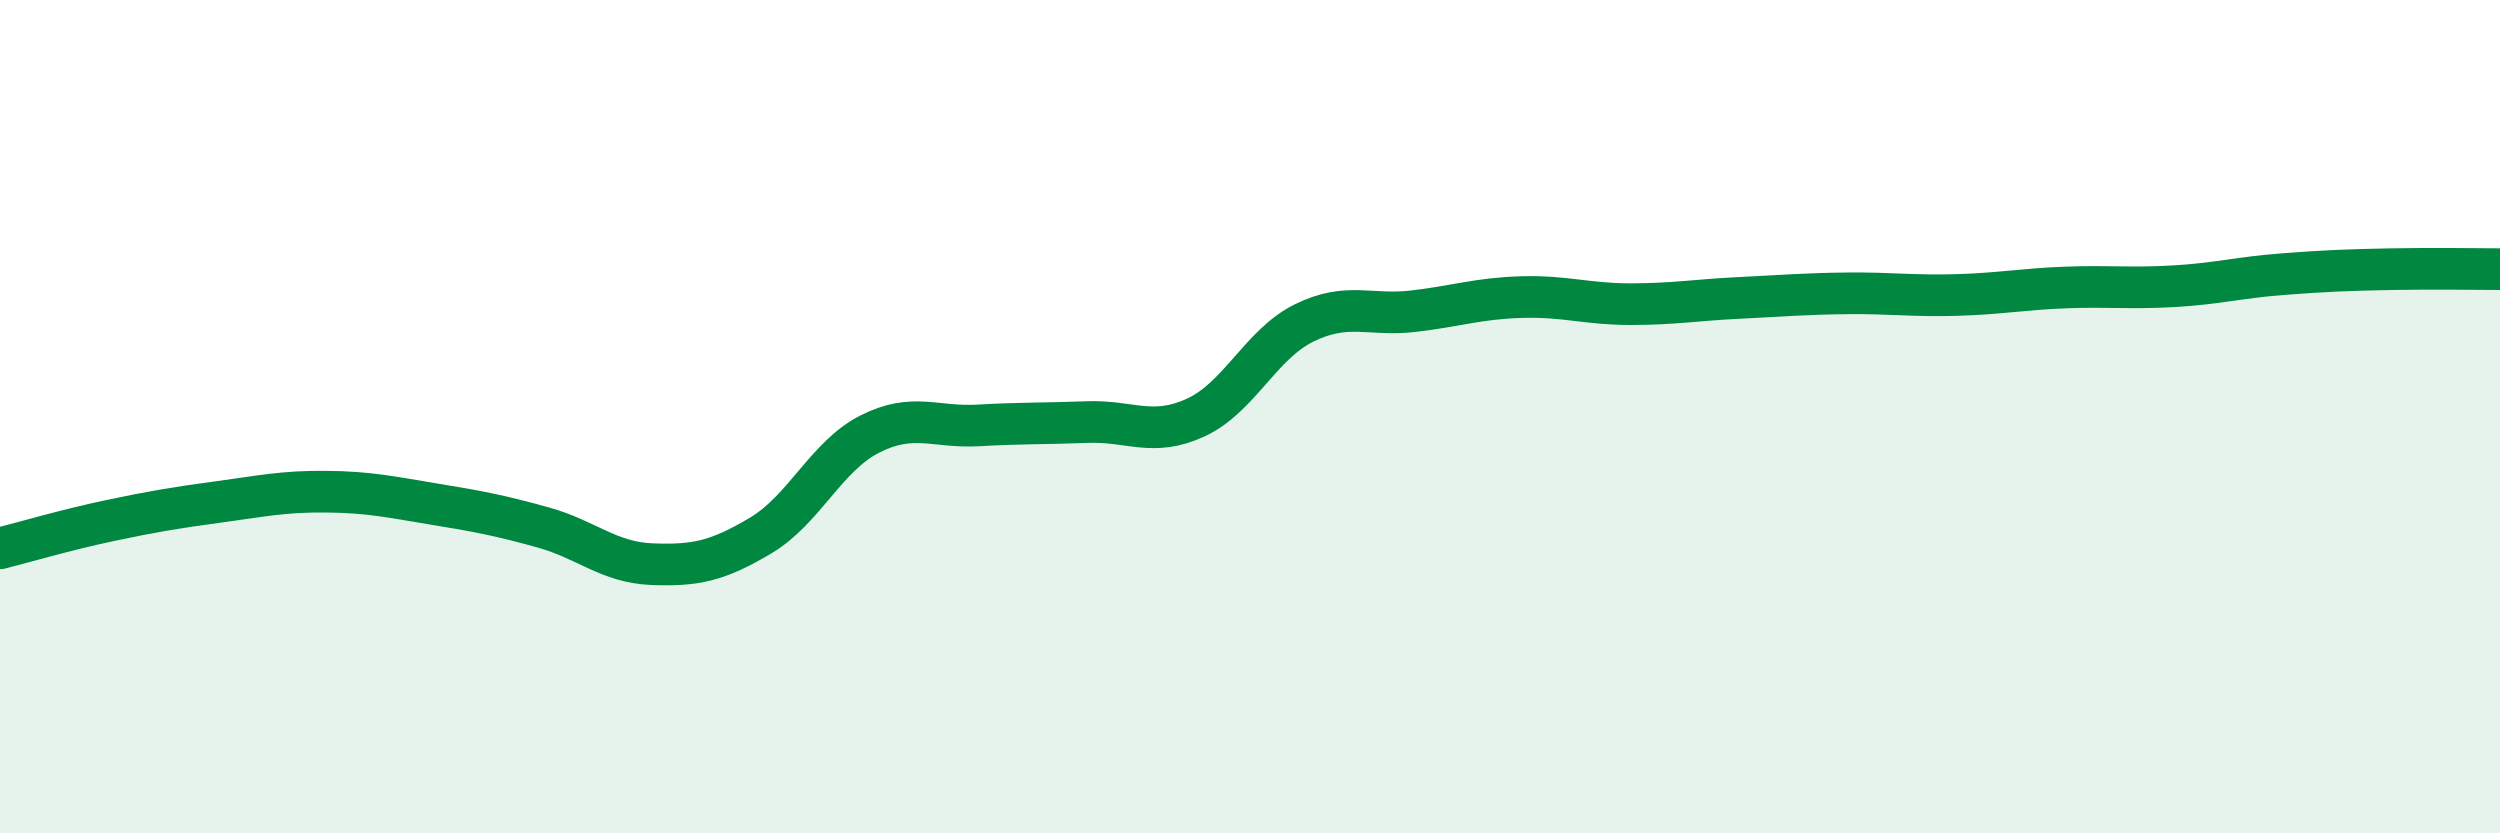
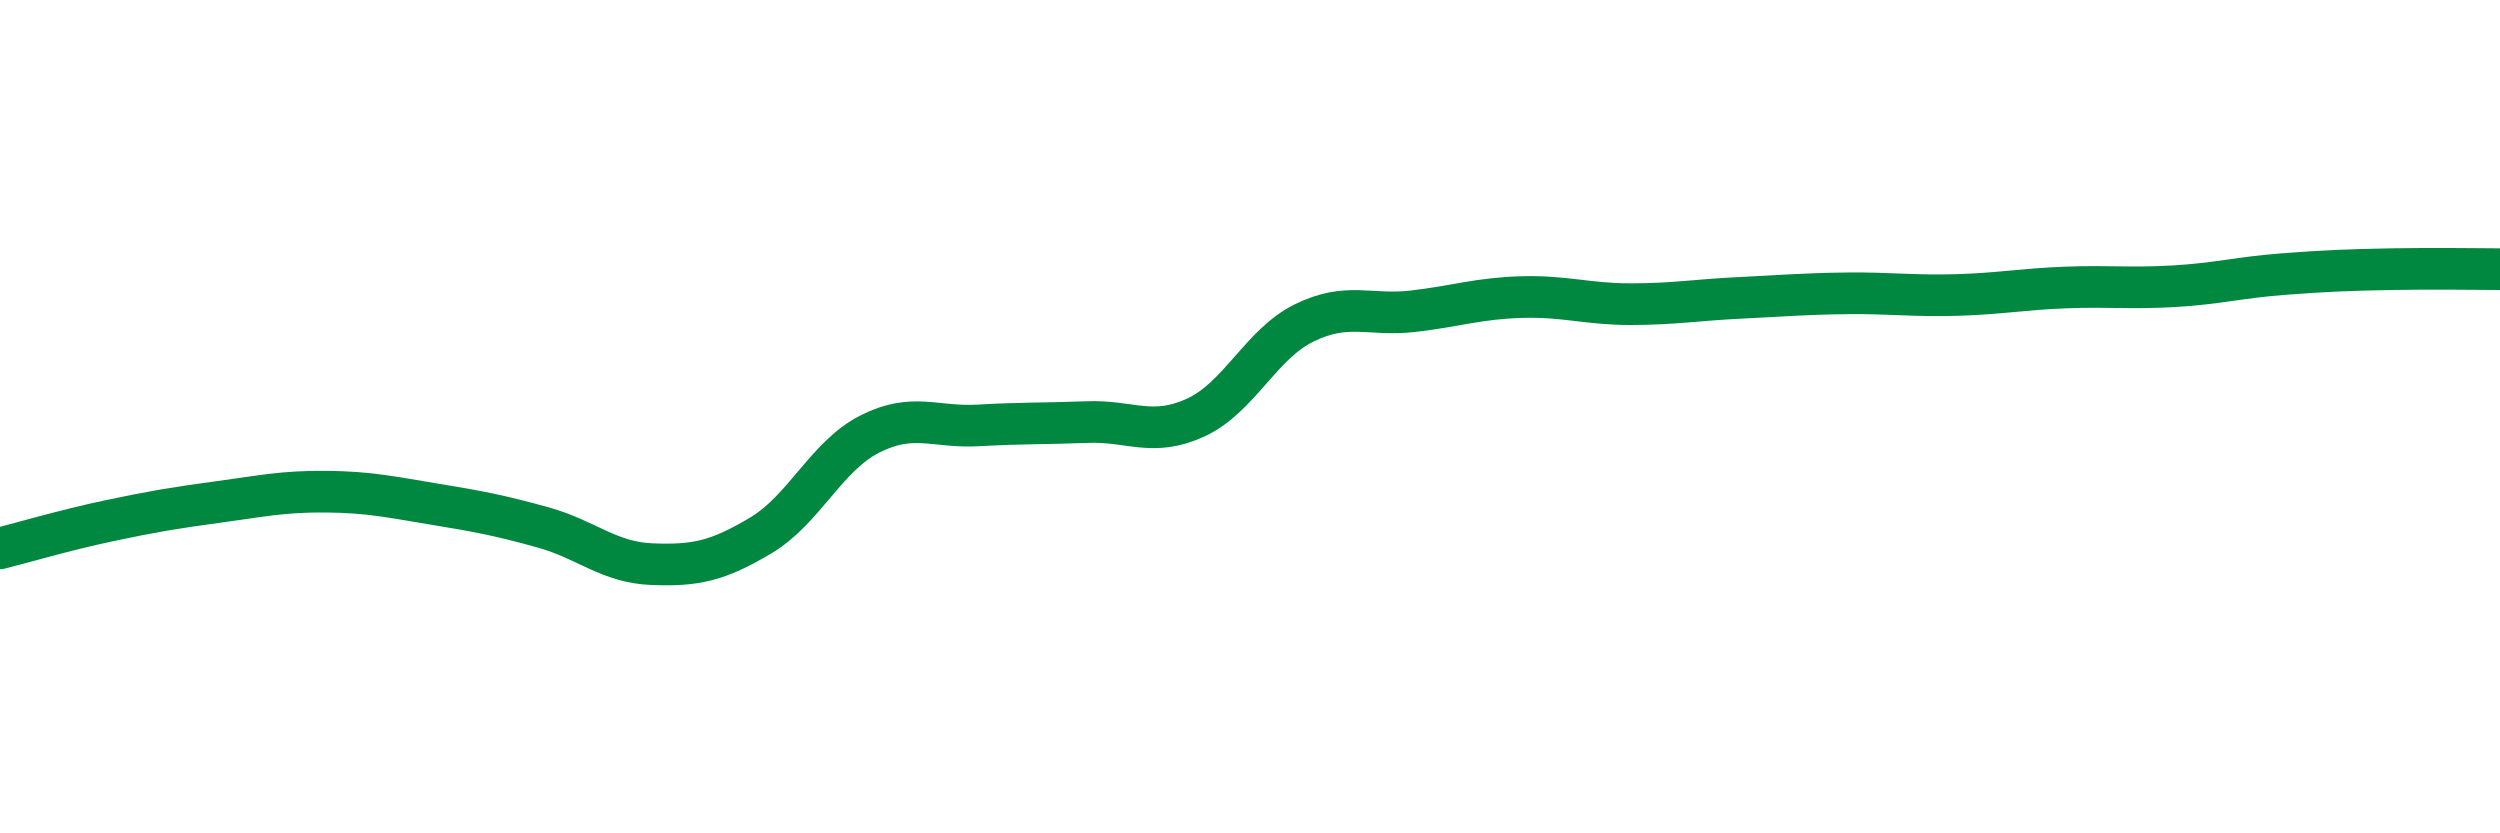
<svg xmlns="http://www.w3.org/2000/svg" width="60" height="20" viewBox="0 0 60 20">
-   <path d="M 0,13.16 C 0.52,13.03 1.57,12.72 2.61,12.5 C 3.65,12.28 4.18,12.19 5.22,12.05 C 6.26,11.91 6.79,11.79 7.83,11.8 C 8.87,11.81 9.39,11.93 10.43,12.1 C 11.47,12.27 12,12.37 13.04,12.66 C 14.08,12.95 14.61,13.5 15.65,13.54 C 16.69,13.58 17.22,13.47 18.26,12.85 C 19.3,12.23 19.83,10.95 20.87,10.42 C 21.91,9.89 22.44,10.27 23.48,10.21 C 24.52,10.15 25.05,10.17 26.09,10.13 C 27.13,10.09 27.66,10.5 28.7,10.02 C 29.74,9.54 30.26,8.26 31.3,7.75 C 32.34,7.24 32.87,7.59 33.91,7.47 C 34.95,7.35 35.48,7.16 36.52,7.13 C 37.56,7.1 38.09,7.3 39.13,7.3 C 40.17,7.3 40.7,7.2 41.74,7.15 C 42.78,7.1 43.31,7.05 44.35,7.04 C 45.39,7.03 45.92,7.11 46.96,7.08 C 48,7.05 48.53,6.94 49.57,6.9 C 50.61,6.86 51.13,6.93 52.17,6.87 C 53.21,6.81 53.74,6.66 54.78,6.58 C 55.82,6.5 56.35,6.48 57.39,6.46 C 58.43,6.44 59.48,6.46 60,6.46L60 20L0 20Z" fill="#008740" opacity="0.1" stroke-linecap="round" stroke-linejoin="round" />
  <path d="M 0,13.16 C 0.52,13.03 1.57,12.72 2.61,12.5 C 3.65,12.28 4.18,12.19 5.22,12.05 C 6.26,11.91 6.79,11.79 7.83,11.8 C 8.87,11.81 9.39,11.93 10.43,12.1 C 11.47,12.27 12,12.37 13.04,12.66 C 14.08,12.95 14.61,13.5 15.65,13.54 C 16.69,13.58 17.22,13.47 18.26,12.85 C 19.3,12.23 19.83,10.95 20.87,10.42 C 21.91,9.89 22.44,10.27 23.48,10.21 C 24.52,10.15 25.05,10.17 26.09,10.13 C 27.13,10.09 27.66,10.5 28.7,10.02 C 29.74,9.54 30.26,8.26 31.3,7.75 C 32.34,7.24 32.87,7.59 33.91,7.47 C 34.95,7.35 35.48,7.16 36.52,7.13 C 37.56,7.1 38.09,7.3 39.13,7.3 C 40.17,7.3 40.7,7.2 41.74,7.15 C 42.78,7.1 43.31,7.05 44.35,7.04 C 45.39,7.03 45.92,7.11 46.96,7.08 C 48,7.05 48.53,6.94 49.57,6.9 C 50.61,6.86 51.13,6.93 52.17,6.87 C 53.21,6.81 53.74,6.66 54.78,6.58 C 55.82,6.5 56.35,6.48 57.39,6.46 C 58.43,6.44 59.48,6.46 60,6.46" stroke="#008740" stroke-width="1" fill="none" stroke-linecap="round" stroke-linejoin="round" />
</svg>